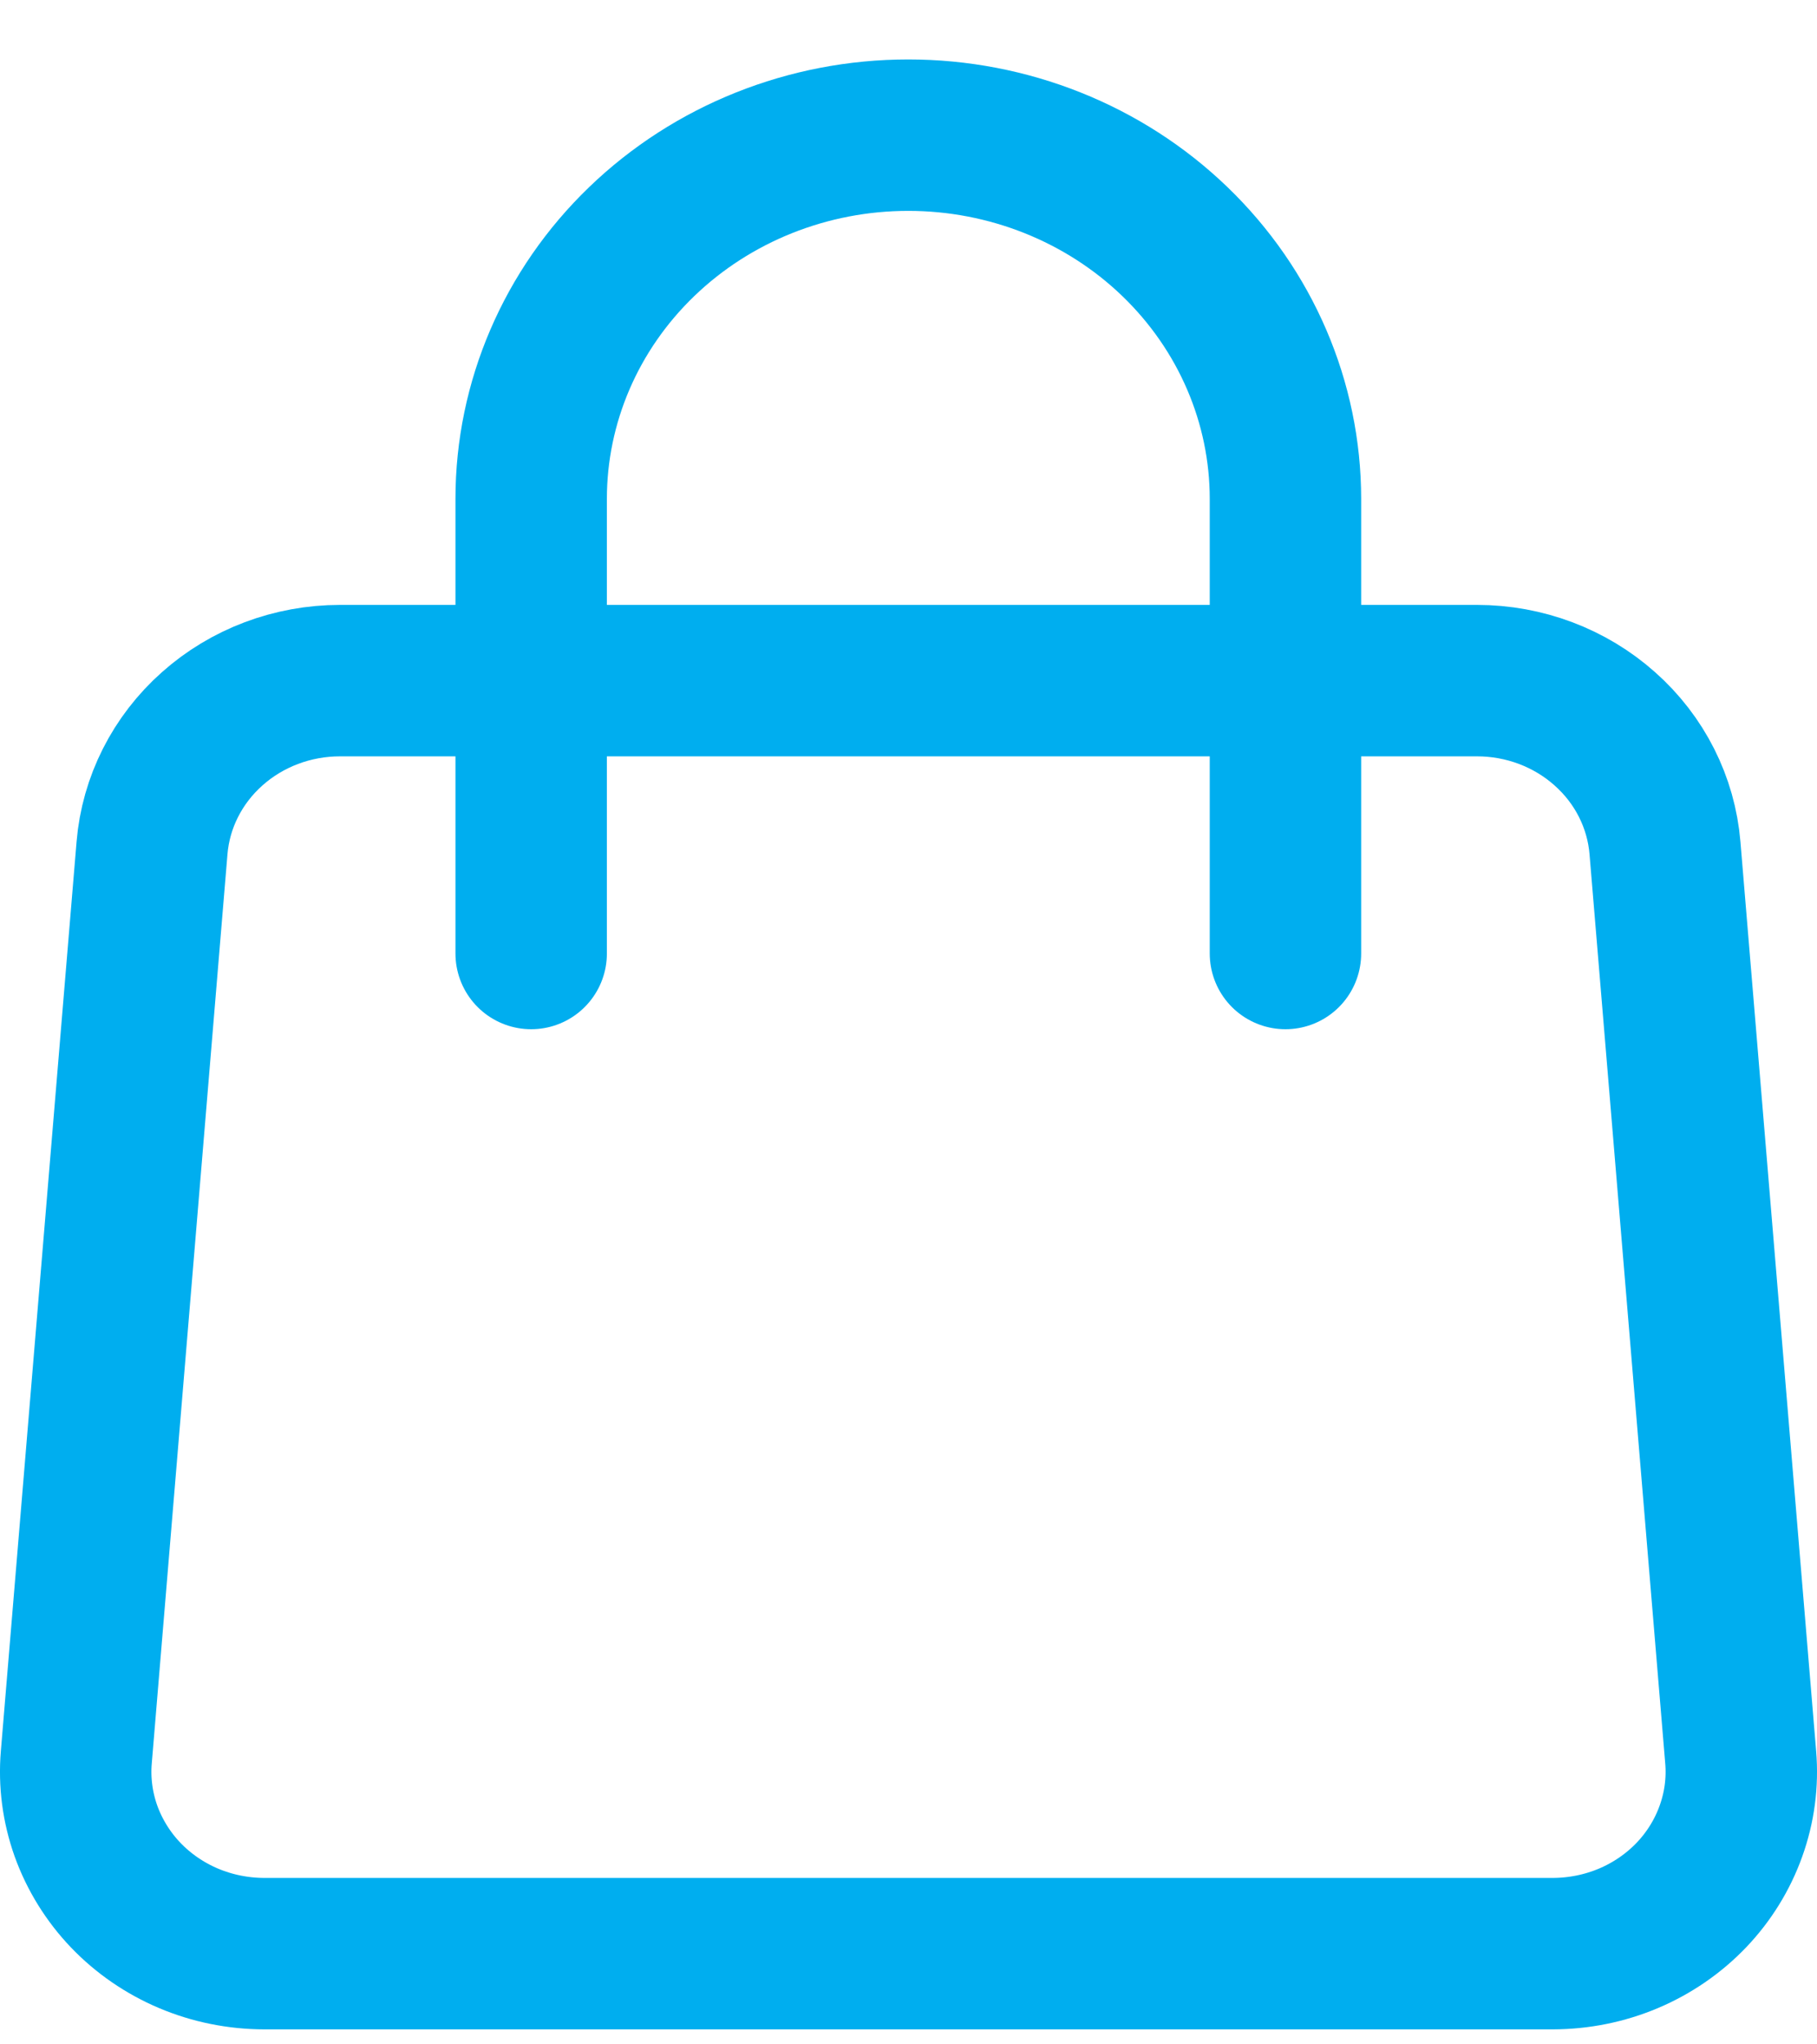
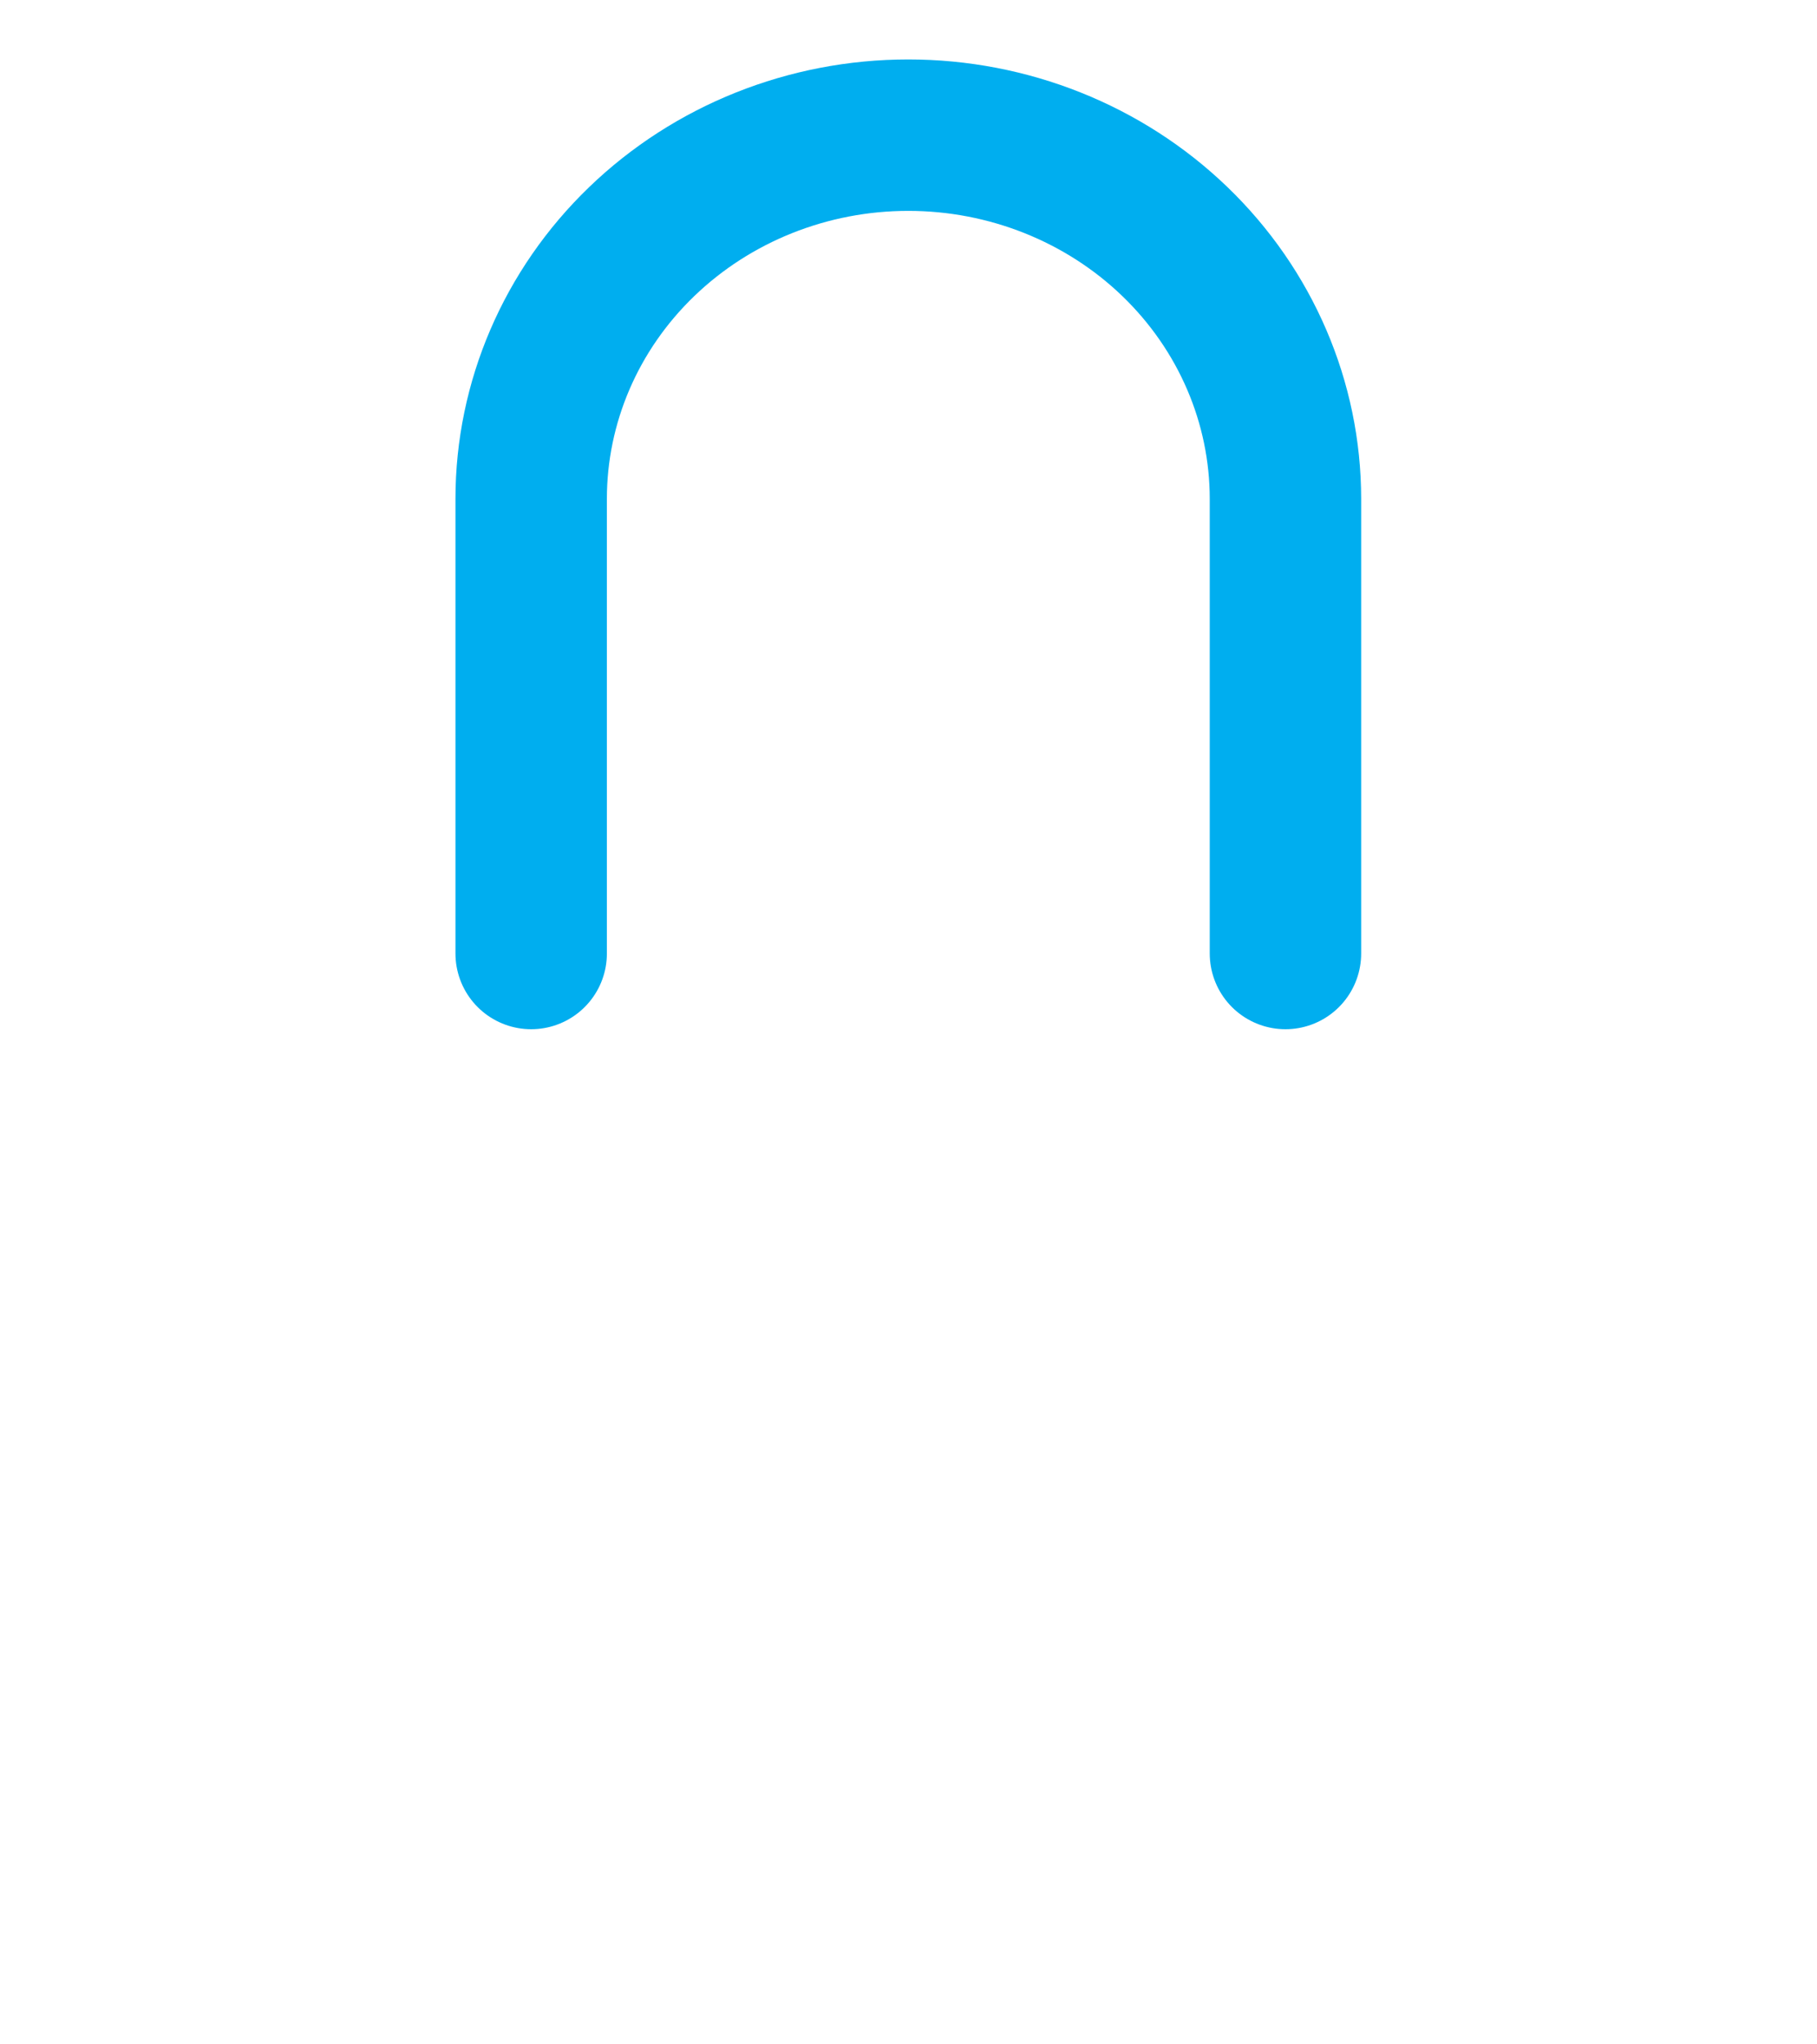
<svg xmlns="http://www.w3.org/2000/svg" width="24" height="27" viewBox="0 0 24 27" fill="none">
-   <path d="M2.008 11.199C2.058 10.597 2.342 10.035 2.802 9.626C3.262 9.216 3.865 8.989 4.491 8.989H19.509C20.135 8.989 20.738 9.216 21.198 9.626C21.659 10.035 21.942 10.597 21.992 11.199L22.992 23.208C23.02 23.538 22.976 23.87 22.863 24.184C22.751 24.497 22.573 24.785 22.34 25.029C22.107 25.272 21.824 25.467 21.509 25.6C21.194 25.733 20.854 25.801 20.51 25.802H3.49C3.146 25.801 2.806 25.733 2.491 25.6C2.176 25.467 1.893 25.272 1.66 25.029C1.427 24.785 1.249 24.497 1.136 24.184C1.024 23.87 0.98 23.538 1.008 23.208L2.008 11.199V11.199Z" stroke="#00AEEF" stroke-width="2" stroke-linecap="round" stroke-linejoin="round" />
  <path d="M16.979 12.593V6.589C16.979 5.315 16.454 4.093 15.52 3.192C14.586 2.291 13.319 1.785 11.997 1.785C10.676 1.785 9.409 2.291 8.475 3.192C7.54 4.093 7.016 5.315 7.016 6.589V12.593" stroke="#00AEEF" stroke-width="2" stroke-linecap="round" stroke-linejoin="round" />
</svg>